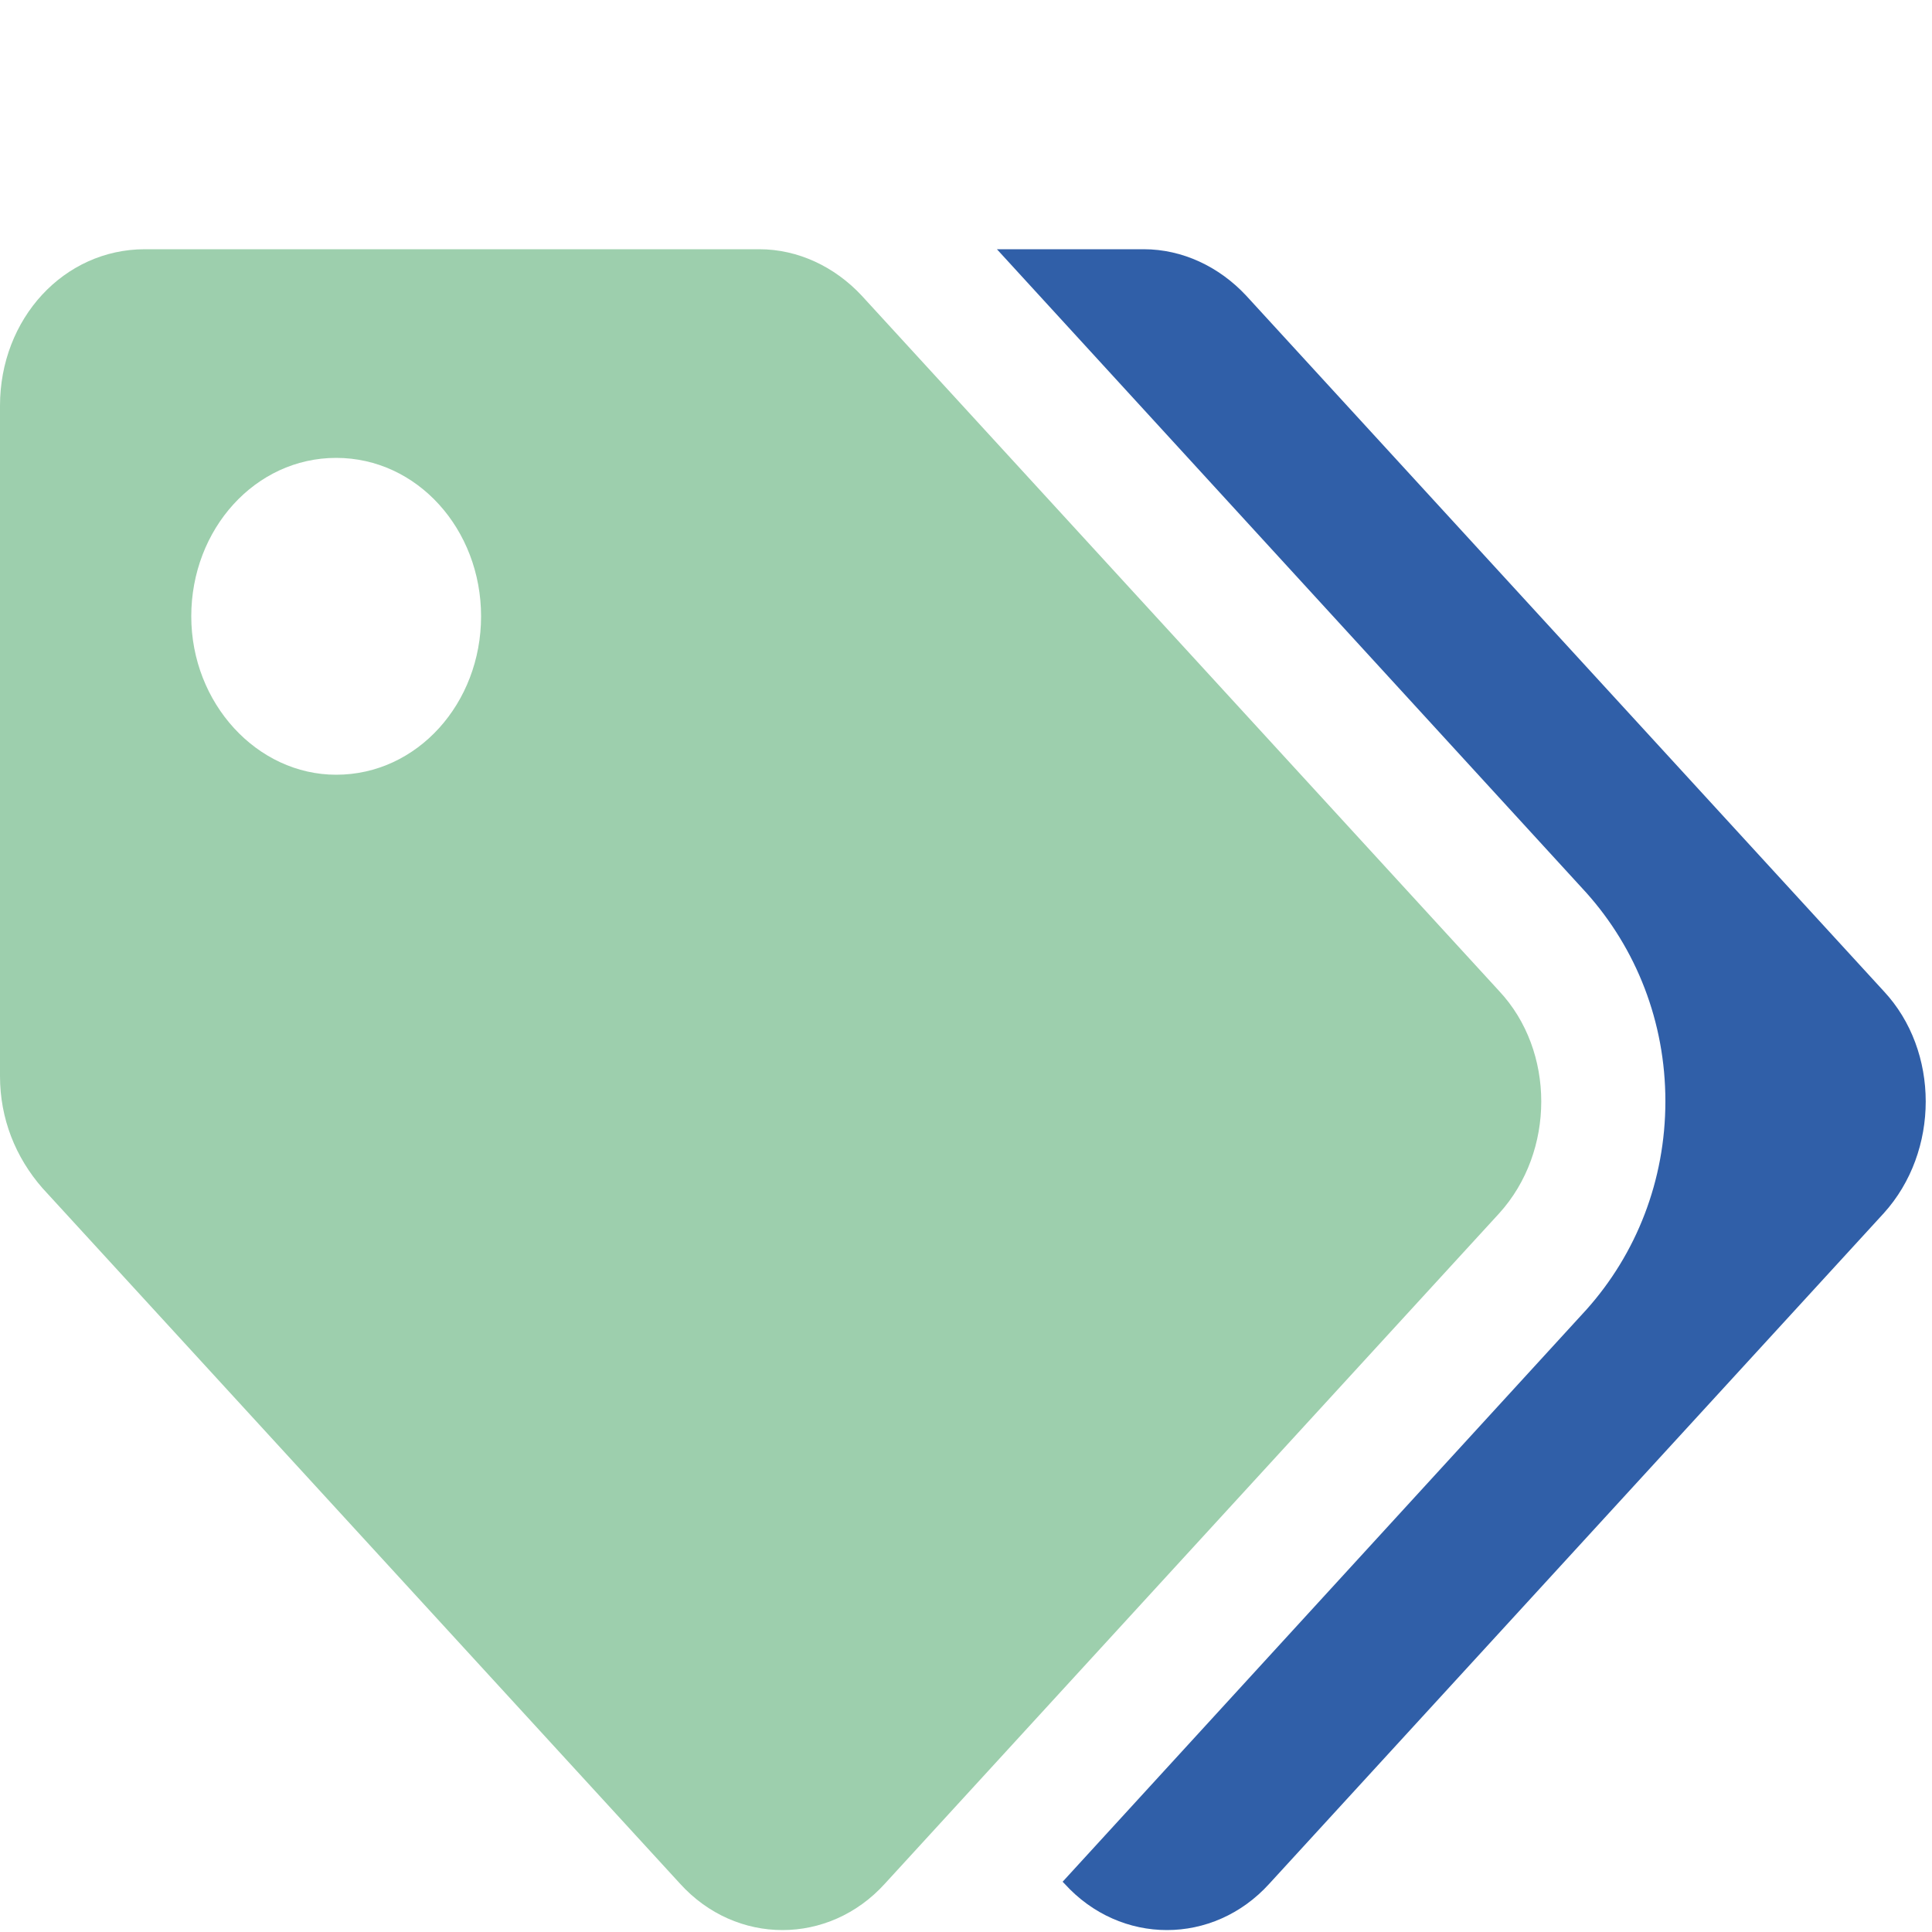
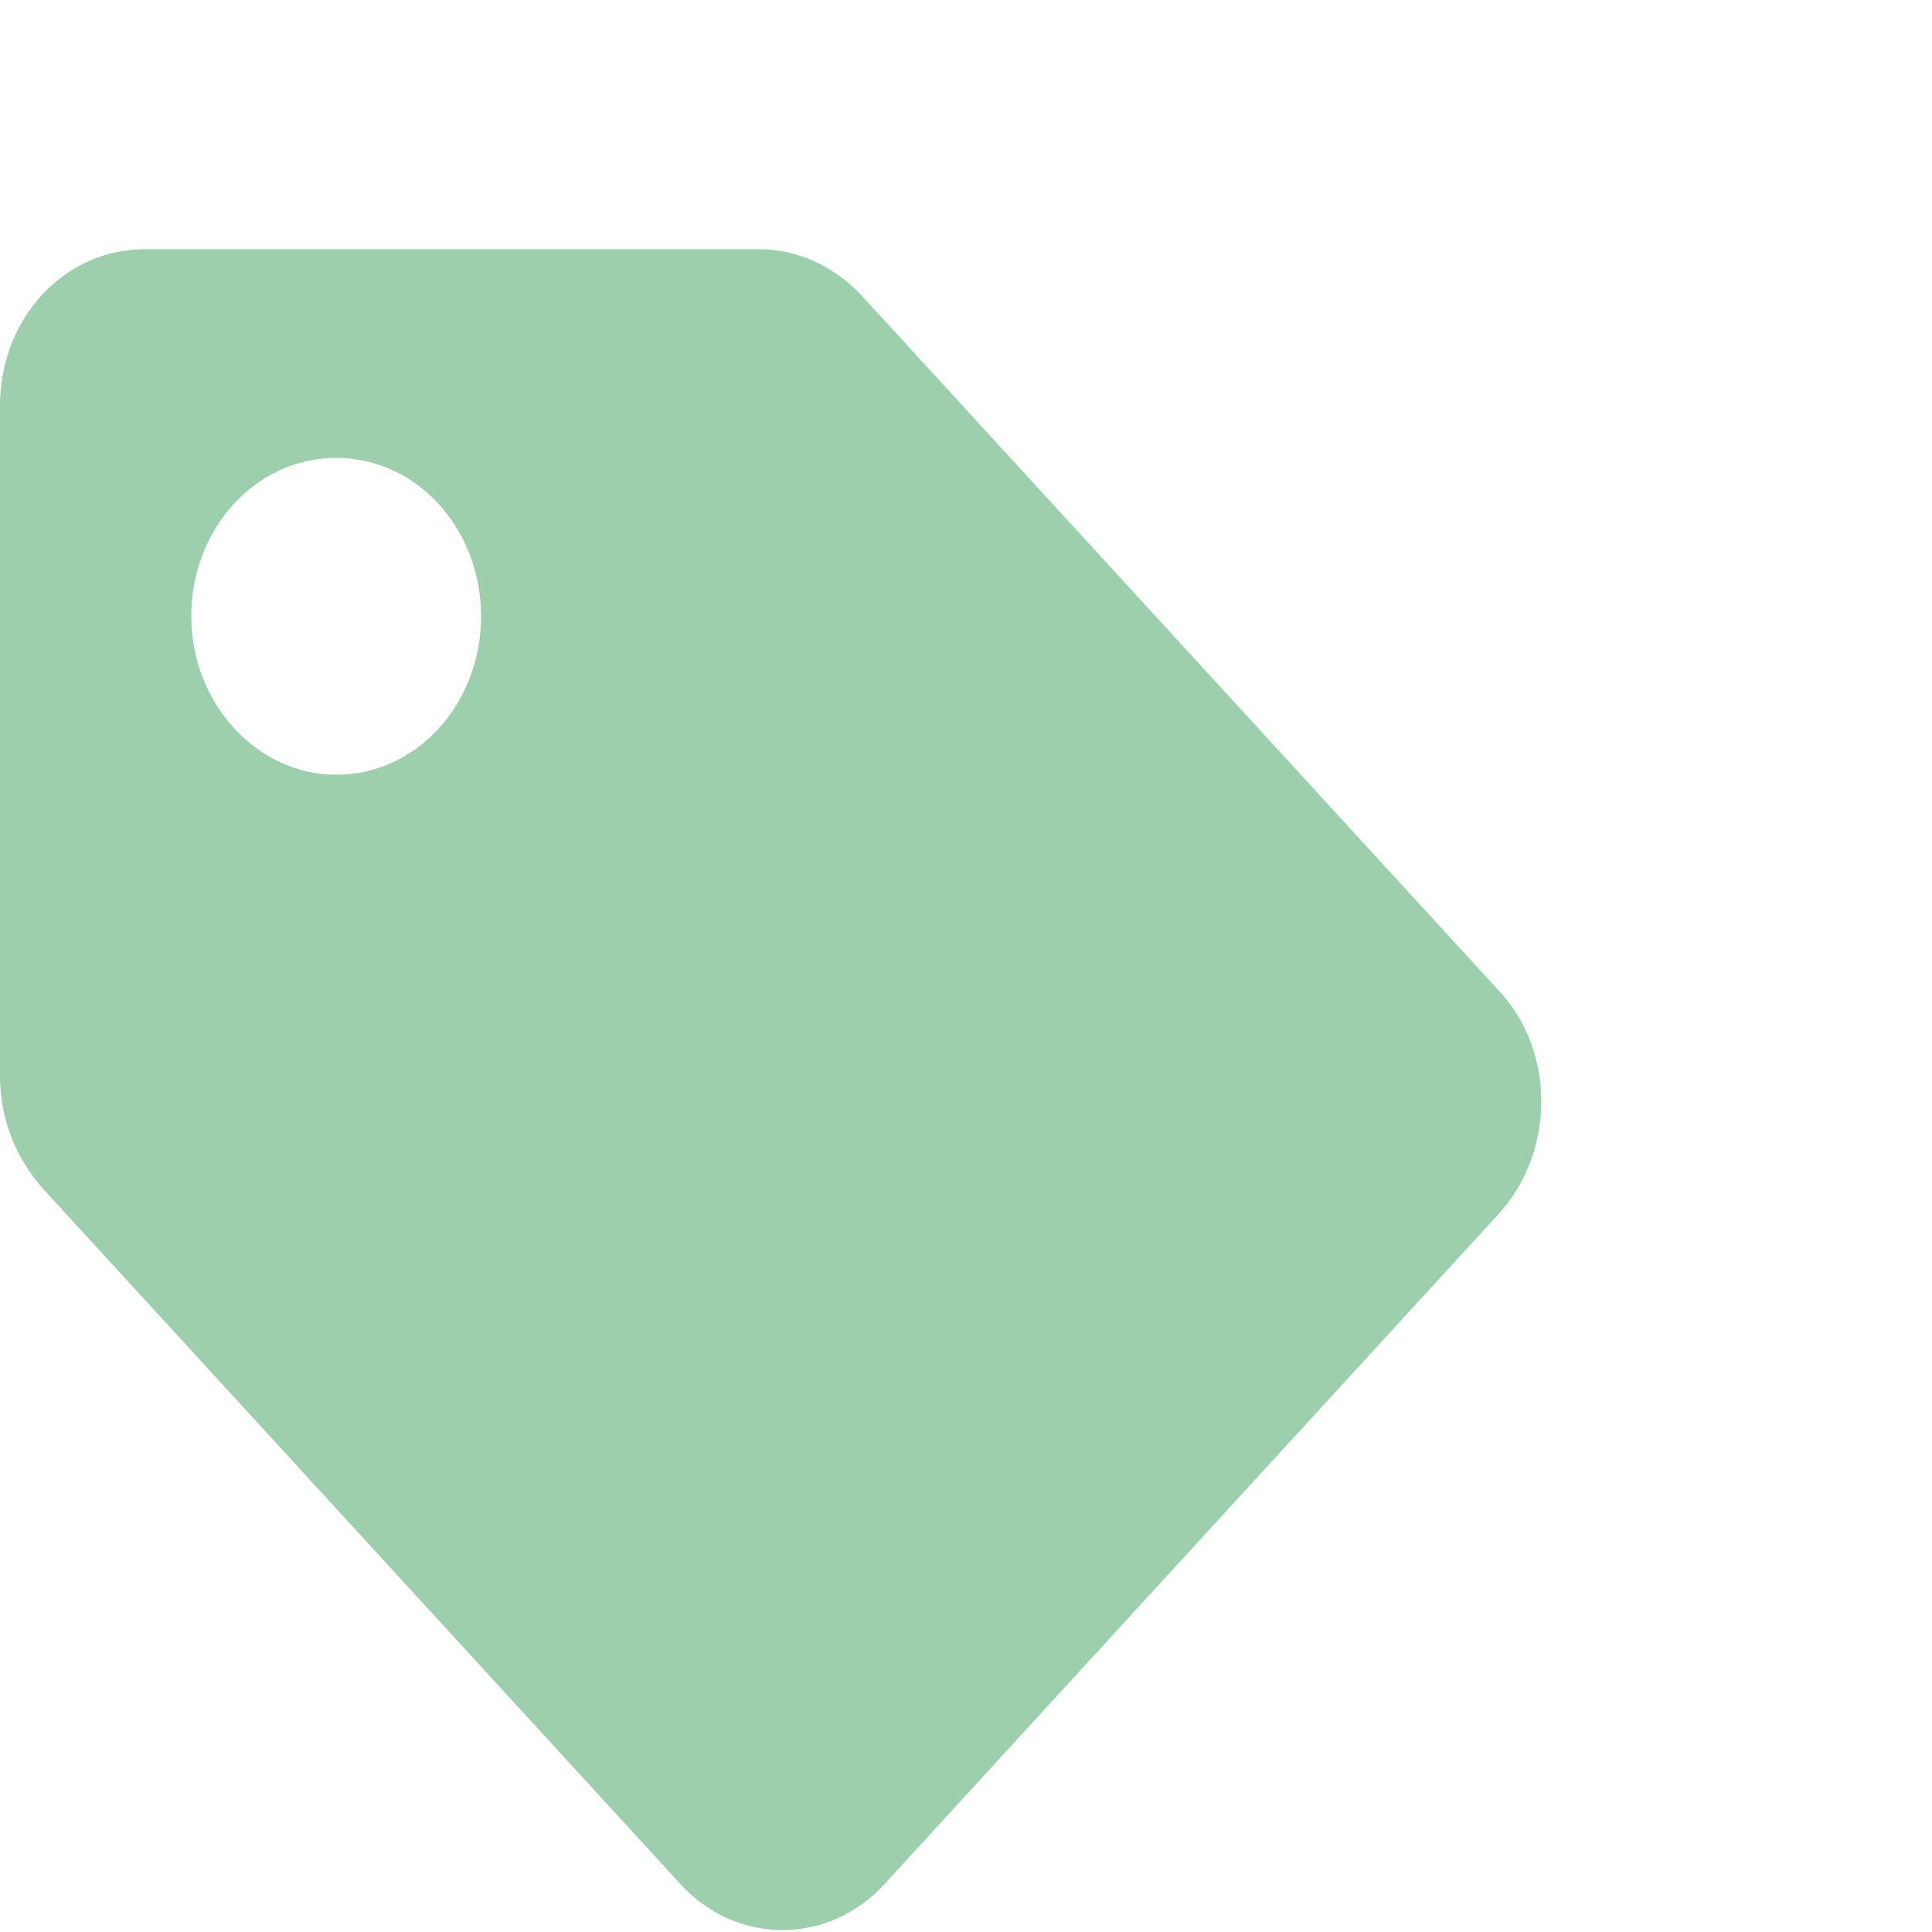
<svg xmlns="http://www.w3.org/2000/svg" version="1.1" x="0px" y="0px" viewBox="0 0 100 100" style="enable-background:new 0 0 100 100;" xml:space="preserve">
  <style type="text/css">
	.st0{display:none;}
	.st1{fill:#9DCFAD;}
	.st2{fill:#305FA8;}
</style>
  <g id="Laag_1" class="st0">
</g>
  <g id="Laag_2">
    <path class="st1" d="M77.6,51.3l-33-36c-1.4-1.5-3.3-2.4-5.3-2.4H7.5C3.3,12.9,0,16.5,0,21v34.7c0,2.2,0.8,4.2,2.2,5.8l33,36   c2.9,3.2,7.7,3.2,10.6,0l31.8-34.7C80.5,59.6,80.5,54.4,77.6,51.3L77.6,51.3z M17.4,40.1c-4.1,0-7.5-3.7-7.5-8.2s3.3-8.2,7.5-8.2   s7.5,3.7,7.5,8.2S21.6,40.1,17.4,40.1z" />
-     <path class="st2" d="M97.5,62.8L65.7,97.5c-2.9,3.2-7.7,3.2-10.6,0l-0.1-0.1l27.1-29.6c2.6-2.9,4.1-6.7,4.1-10.8s-1.5-7.9-4.1-10.8   L51.6,12.9h7.6c2,0,3.9,0.9,5.3,2.4l33,36C100.4,54.4,100.4,59.6,97.5,62.8L97.5,62.8z" />
  </g>
</svg>